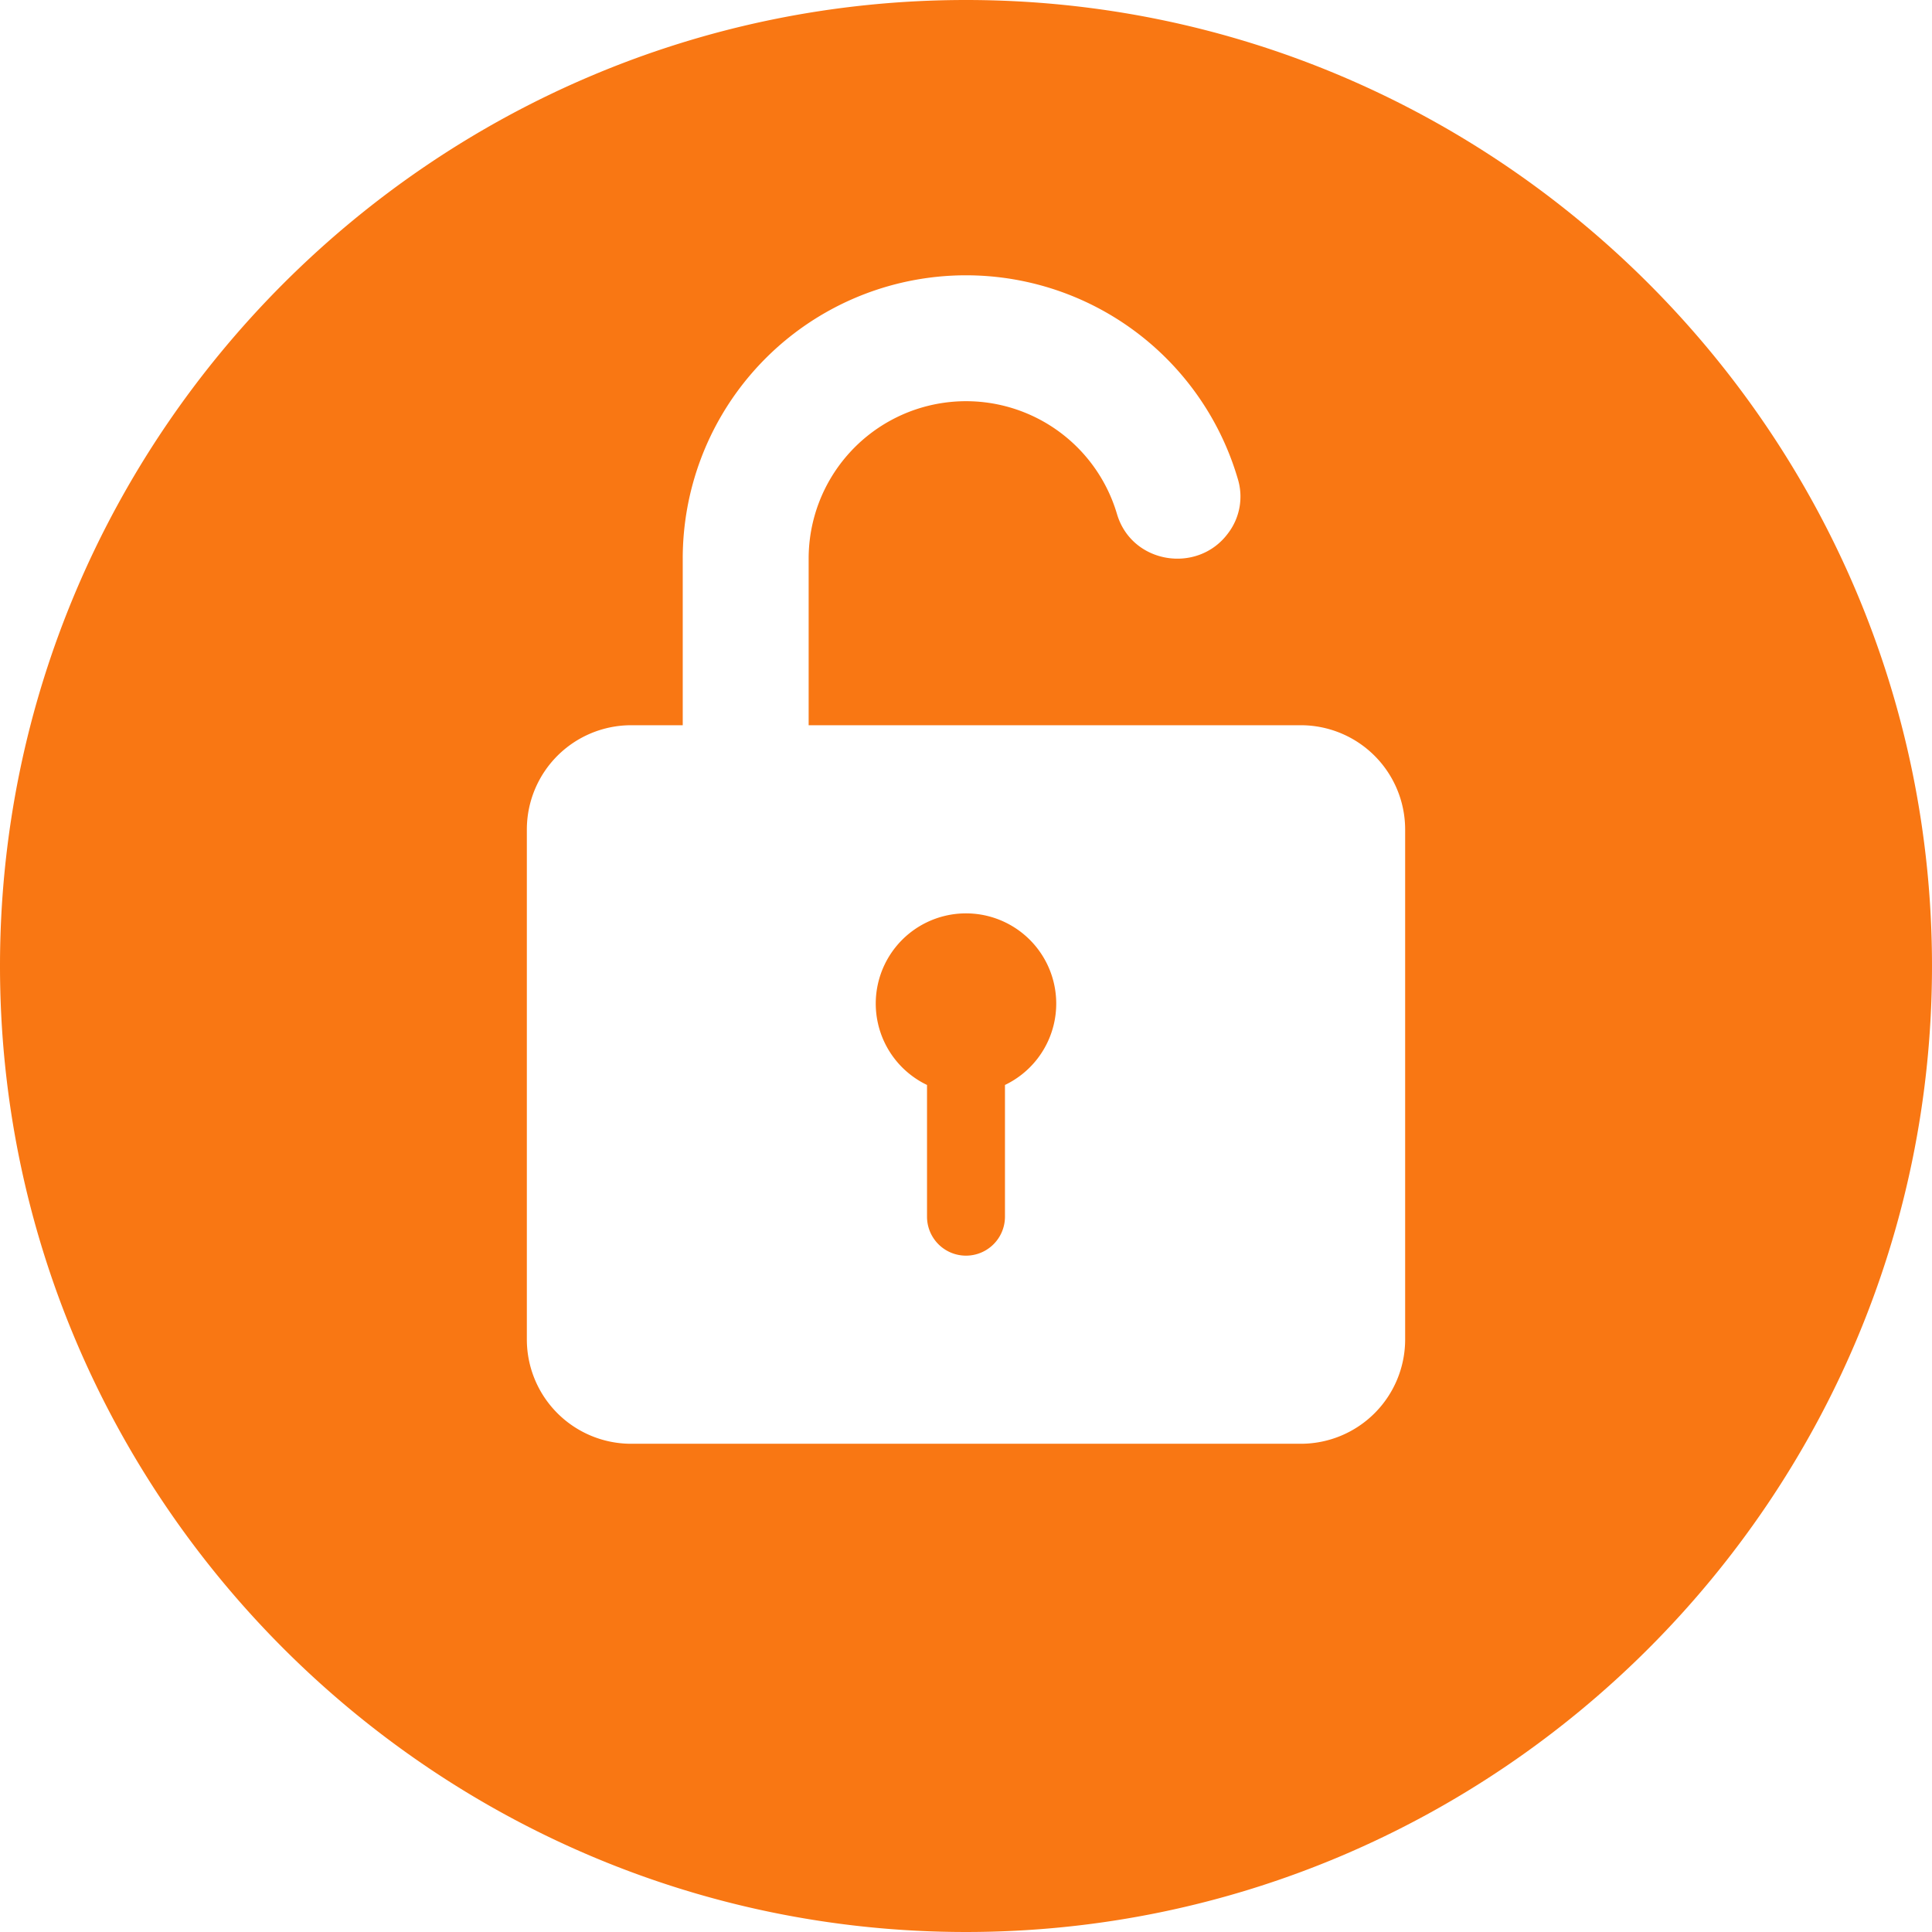
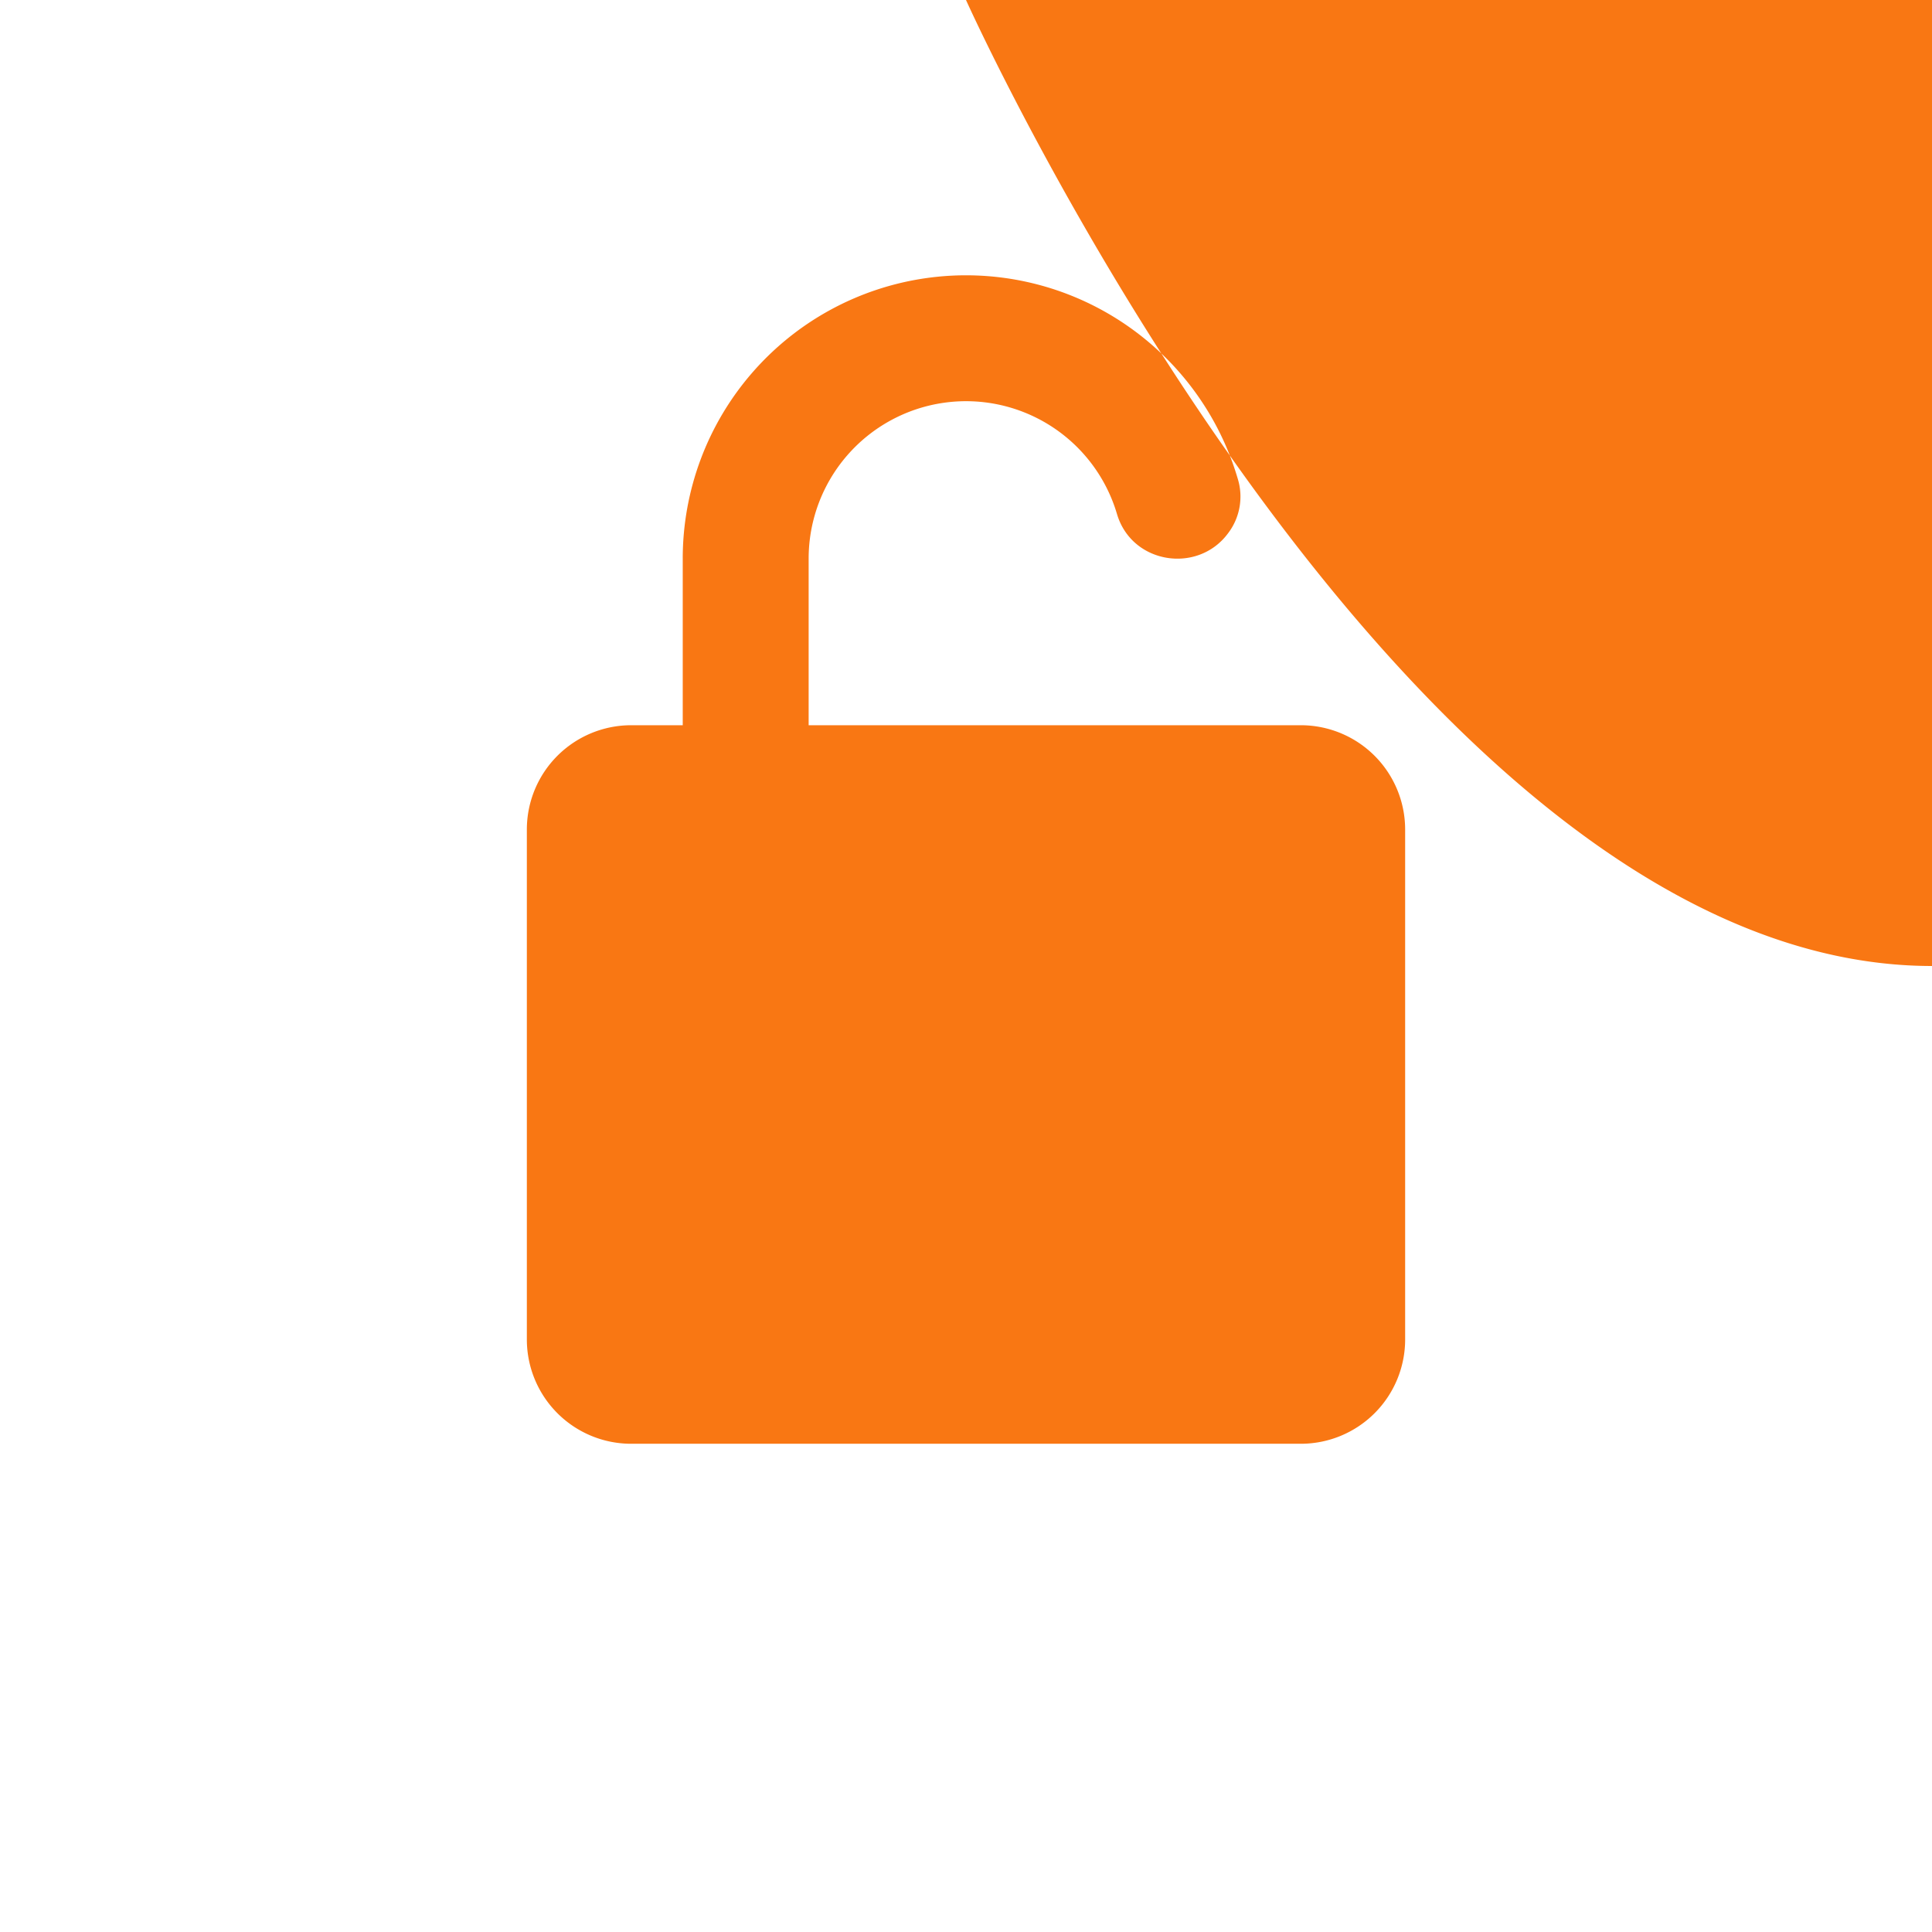
<svg xmlns="http://www.w3.org/2000/svg" width="345.001" height="345.001" viewBox="0 0 345.001 345.001">
  <g id="unlock" transform="translate(-4.054 -4.054)">
-     <path id="Path_13561" data-name="Path 13561" d="M176.554,4.054c-95.01,0-172.5,77.49-172.5,172.5s77.49,172.5,172.5,172.5,172.5-77.491,172.5-172.5-77.491-172.5-172.5-172.5ZM254.974,243.3A18.629,18.629,0,0,1,236.4,261.87H116.708A18.63,18.63,0,0,1,98.135,243.3V152.129a18.63,18.63,0,0,1,18.573-18.569h9.264V103.8a50.58,50.58,0,0,1,99.1-14.292,10.8,10.8,0,0,1-1.756,9.82c-5.423,7.264-17.167,5.432-19.8-3.484a28.105,28.105,0,0,0-55.06,7.956V133.56H236.4a18.63,18.63,0,0,1,18.573,18.569V243.3Z" fill="#f97713" fill-rule="evenodd" />
-     <path id="Path_13562" data-name="Path 13562" d="M248.578,242.274a16.11,16.11,0,0,0-6.96,30.641v23.521a6.959,6.959,0,0,0,13.919,0V272.915a16.11,16.11,0,0,0-6.959-30.641Z" transform="translate(-72.024 -75.117)" fill="#f97713" fill-rule="evenodd" />
+     <path id="Path_13561" data-name="Path 13561" d="M176.554,4.054s77.49,172.5,172.5,172.5,172.5-77.491,172.5-172.5-77.491-172.5-172.5-172.5ZM254.974,243.3A18.629,18.629,0,0,1,236.4,261.87H116.708A18.63,18.63,0,0,1,98.135,243.3V152.129a18.63,18.63,0,0,1,18.573-18.569h9.264V103.8a50.58,50.58,0,0,1,99.1-14.292,10.8,10.8,0,0,1-1.756,9.82c-5.423,7.264-17.167,5.432-19.8-3.484a28.105,28.105,0,0,0-55.06,7.956V133.56H236.4a18.63,18.63,0,0,1,18.573,18.569V243.3Z" fill="#f97713" fill-rule="evenodd" />
  </g>
</svg>